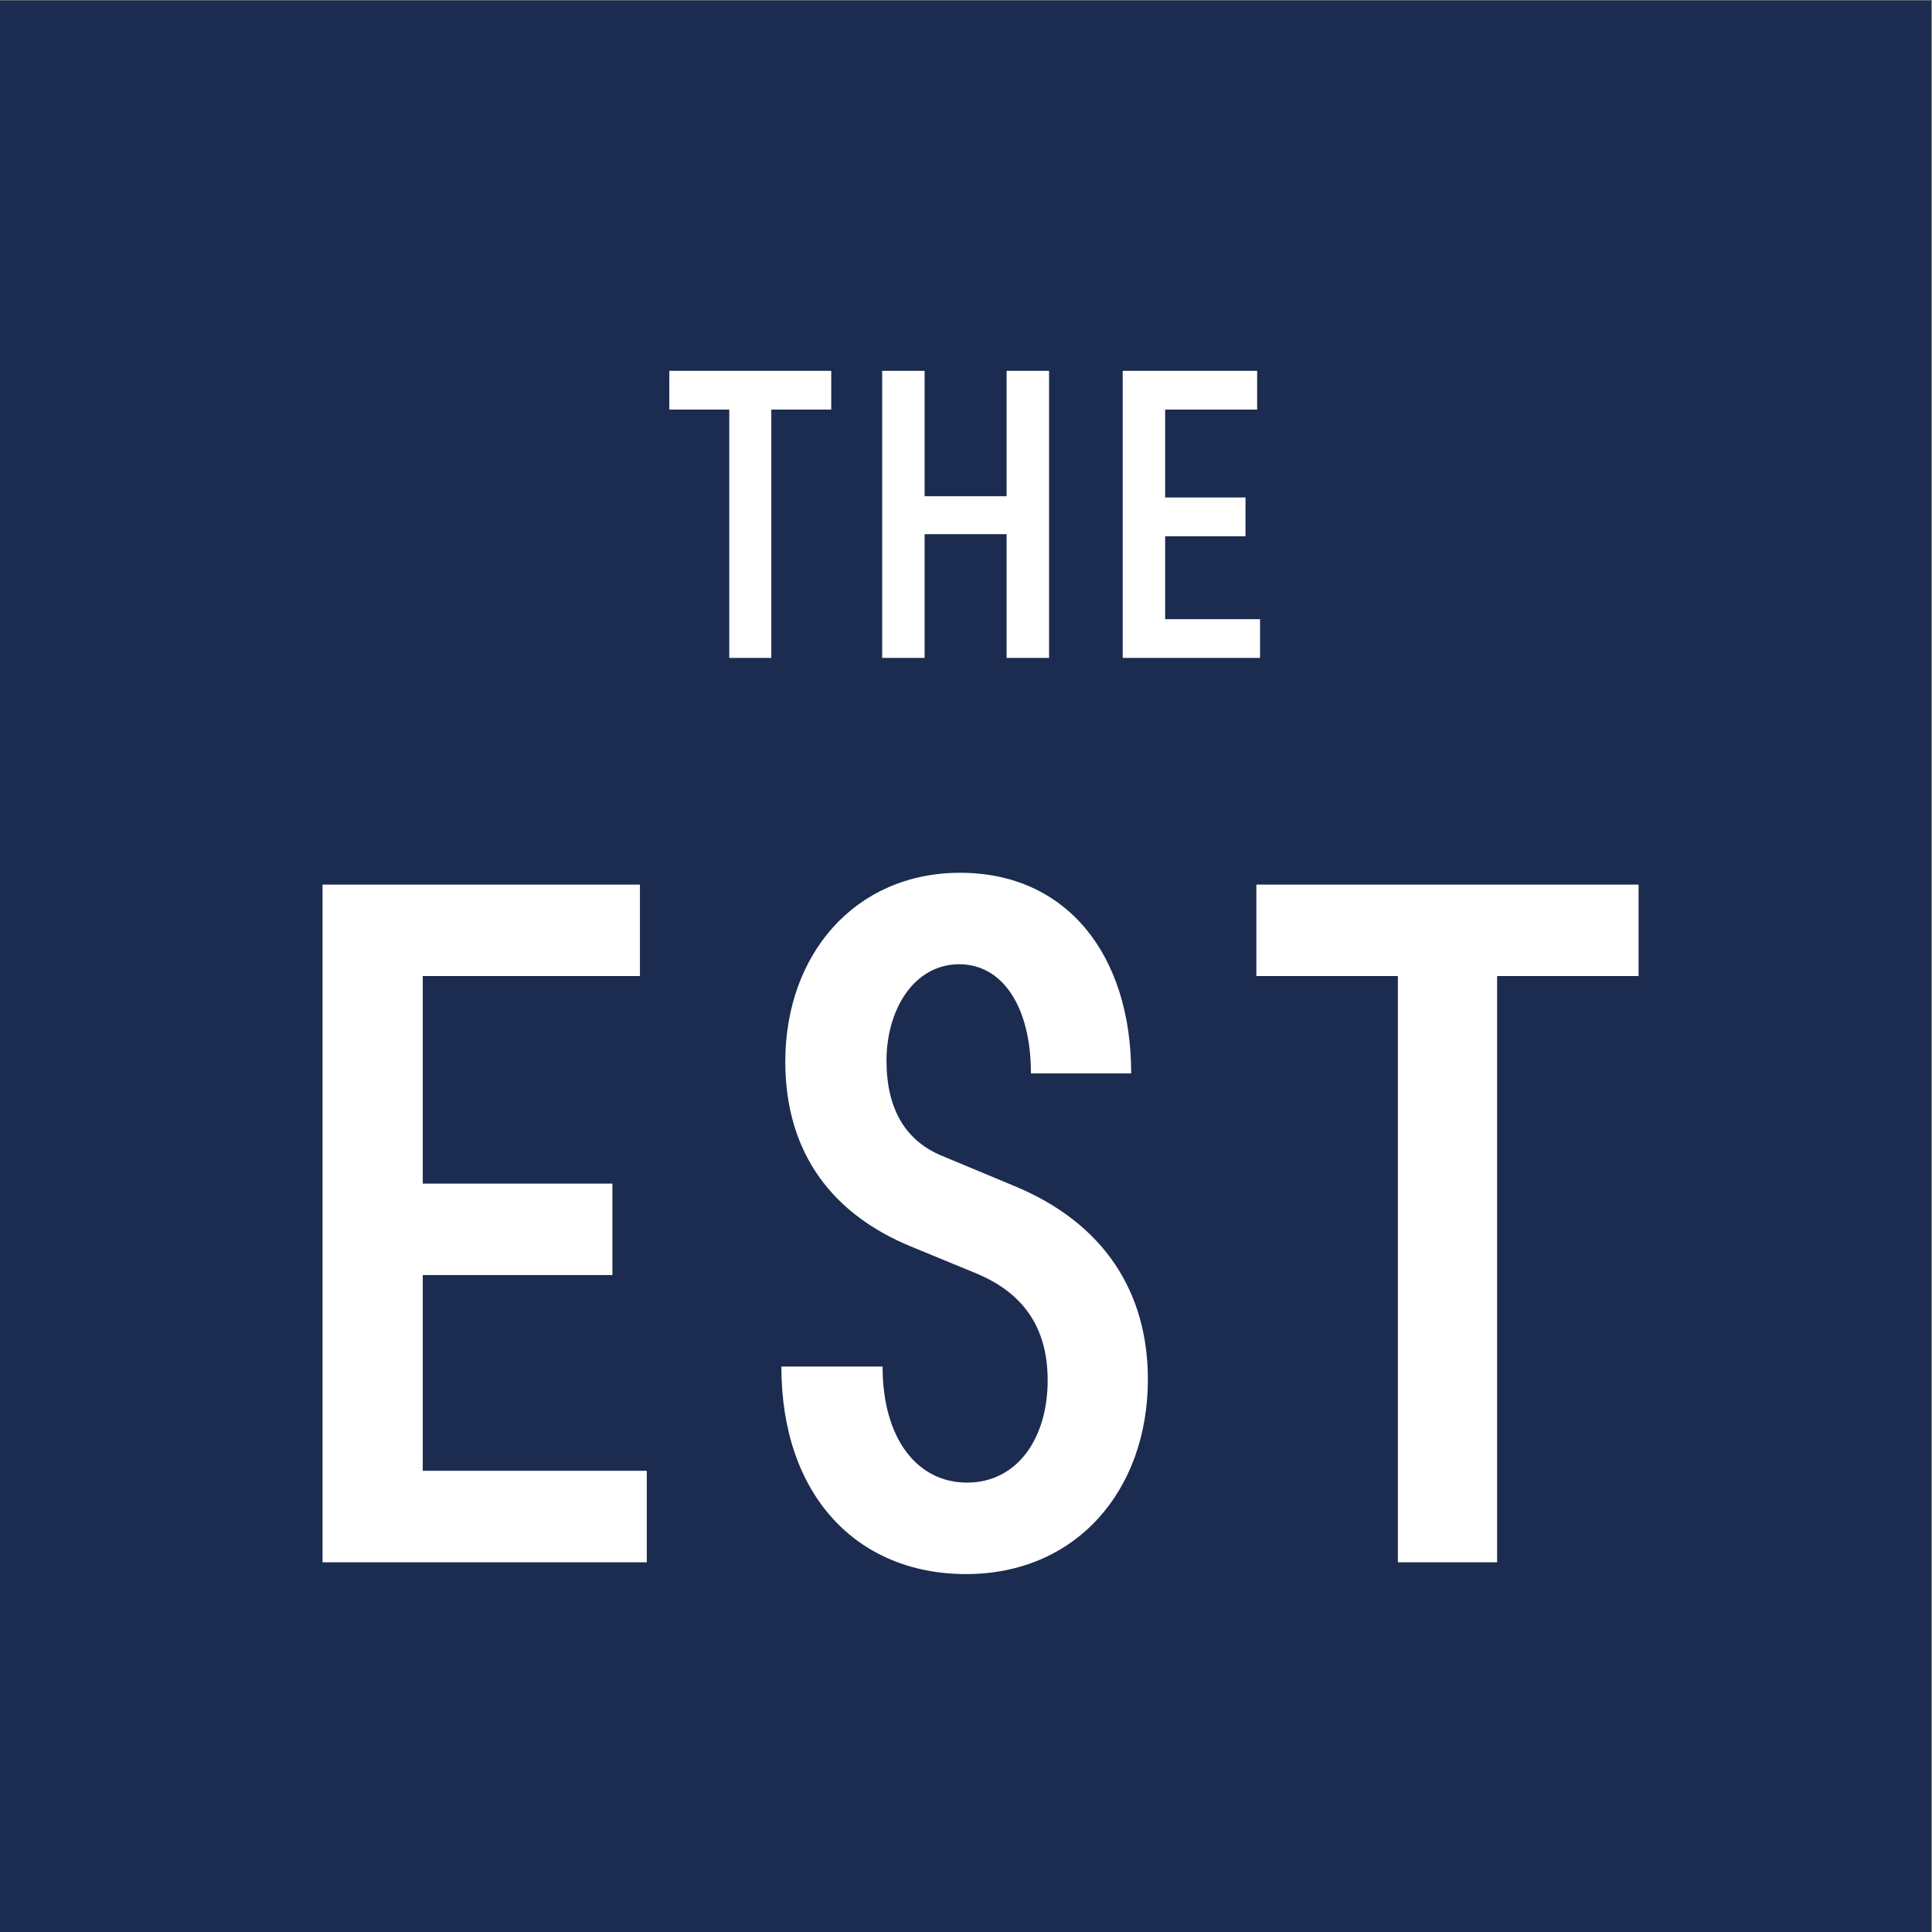
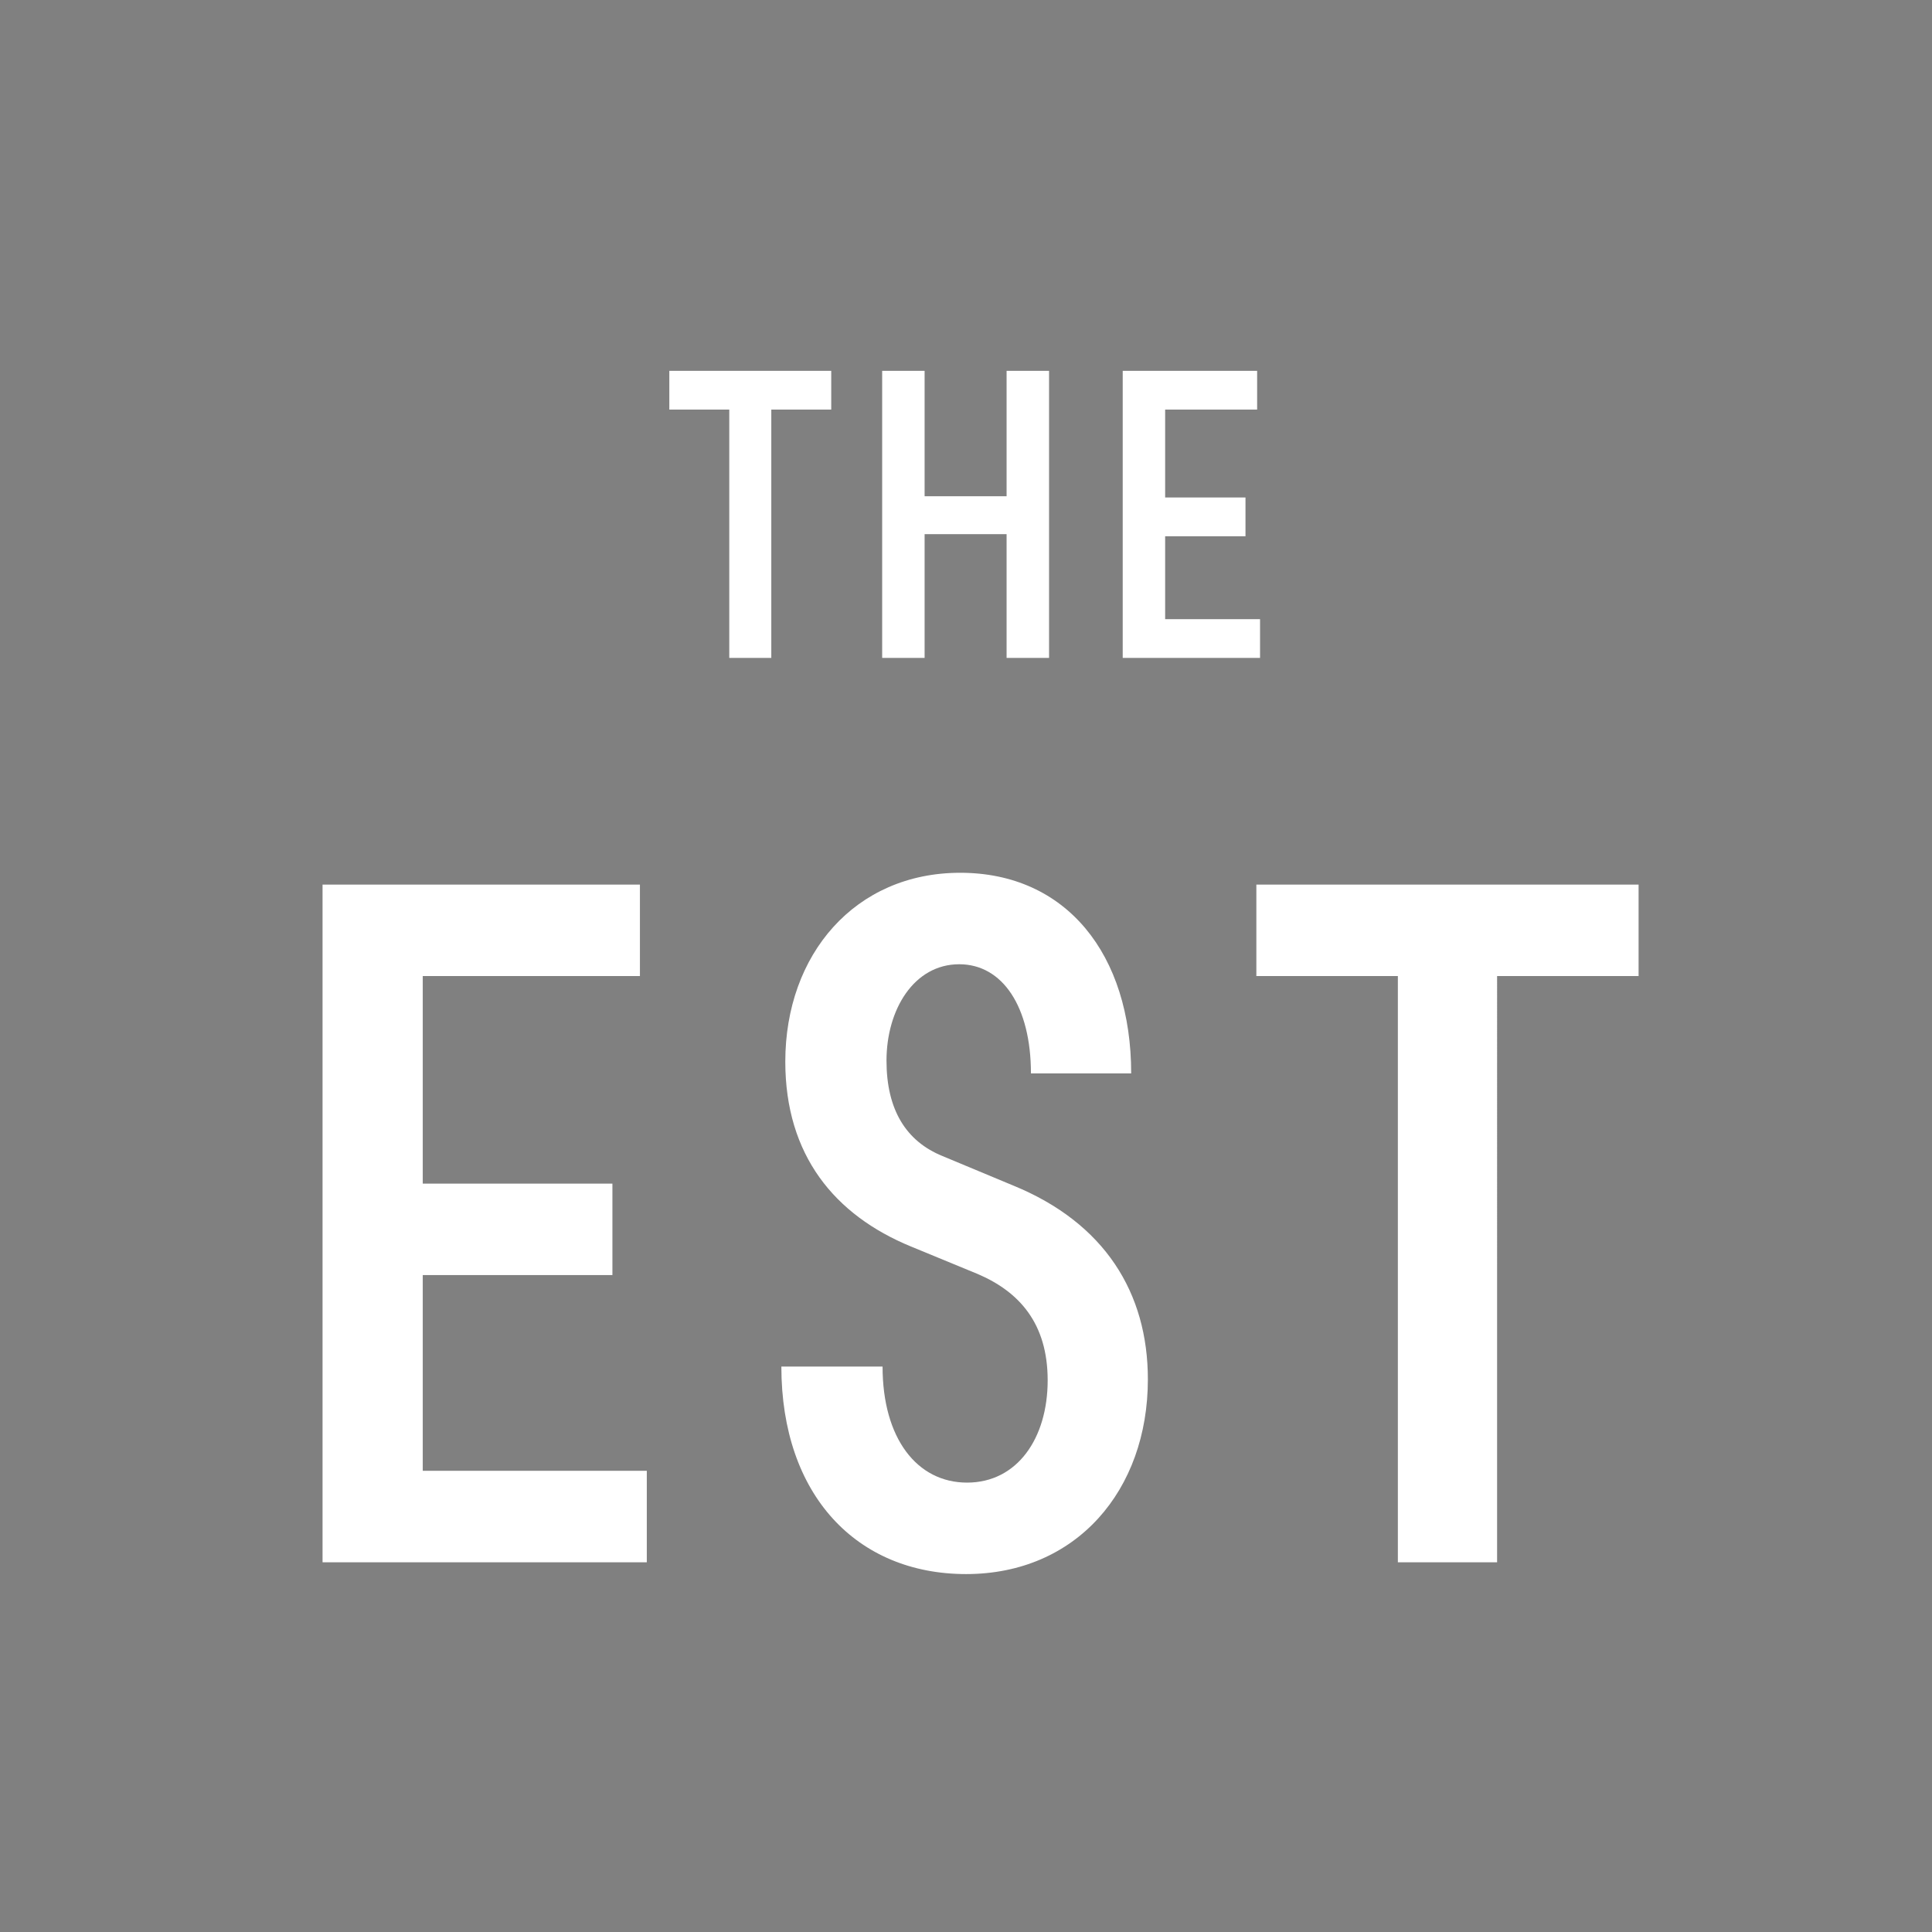
<svg xmlns="http://www.w3.org/2000/svg" xml:space="preserve" width="500" height="500" viewBox="0 0 500 500">
  <rect x="0" y="0" width="500" height="500" fill="#808080" stroke="none" />
-   <path d="M308.9 32.13h375v375h-375Z" style="fill:#1c2c50;fill-opacity:1;fill-rule:nonzero;stroke:none;stroke-width:1.654" transform="matrix(1.333 0 0 -1.333 -411.867 542.84)" />
  <path d="M470.36 335.234v-7.523h-11.635v-48.209h-8.162v48.21h-11.637v7.522zM488.488 303.524v-24.022h-8.24v55.731h8.24v-24.348h15.918v24.348h8.245v-55.731h-8.245v24.022zM535.188 287.024h18.425V279.5H526.95v55.733h26.098v-7.523h-17.86v-17.067h15.599v-7.524h-15.599zM391.055 121.678h43.498v-17.759H371.6v131.574h61.618V217.73h-42.163v-40.291h36.82v-17.76h-36.82zM460.677 141.92h19.649c0-13.94 6.68-22.534 16.407-22.534 9.729 0 15.647 8.594 15.647 19.86 0 11.078-5.536 17.187-13.546 20.626l-12.973 5.345c-14.881 6.112-24.42 17.76-24.42 35.902 0 20.816 13.542 36.665 33.958 36.665 20.604 0 33.195-15.849 33.195-38.957h-19.462c0 12.985-5.531 21.198-13.923 21.198-8.778 0-14.12-8.787-14.12-18.716 0-9.546 3.814-15.658 10.875-18.524l13.734-5.726c17.743-7.257 26.136-20.815 26.136-37.622 0-21.577-13.924-37.808-35.292-37.808-21.174 0-35.865 15.277-35.865 40.291M627.106 235.493V217.73h-27.47V103.919h-19.267V217.73h-27.472v17.762z" style="fill:#fff;fill-opacity:1;fill-rule:nonzero;stroke:none;stroke-width:1.654" transform="matrix(1.333 0 0 -1.333 -411.867 542.84)" />
</svg>